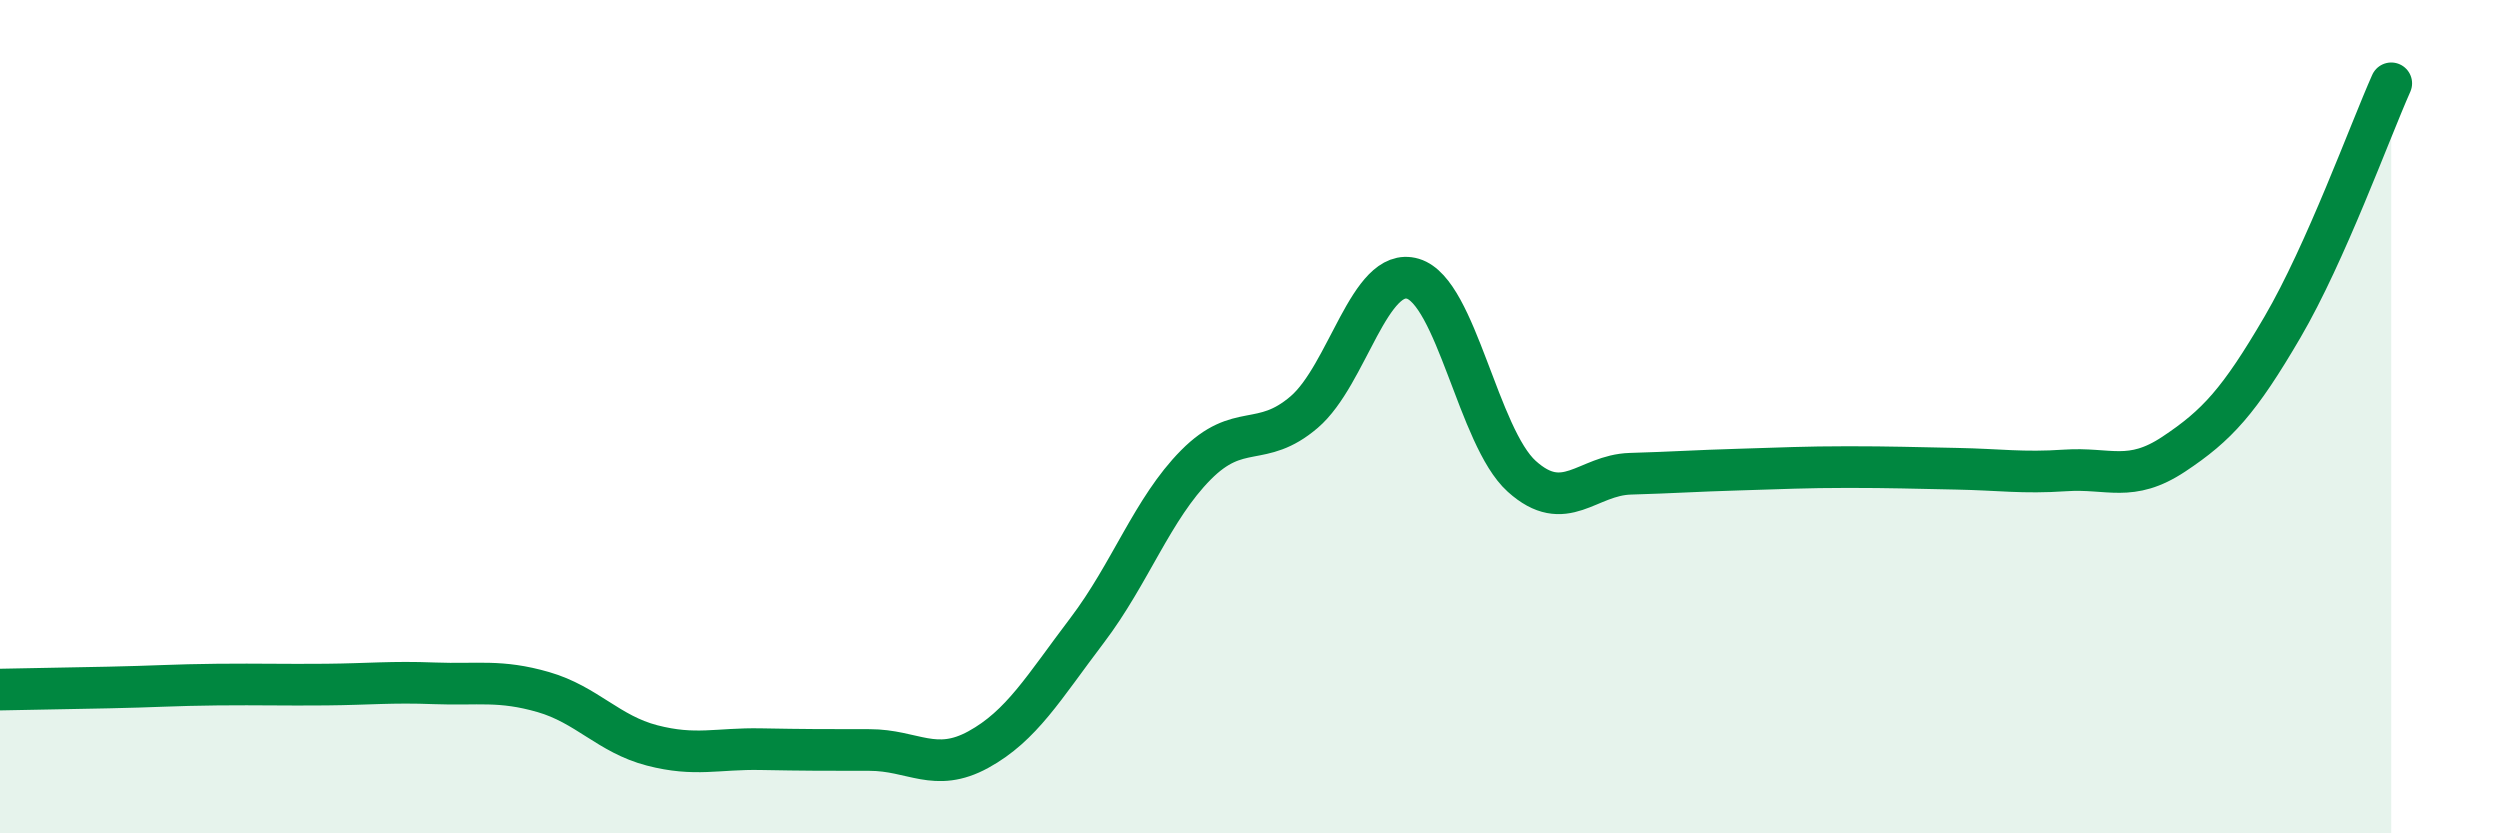
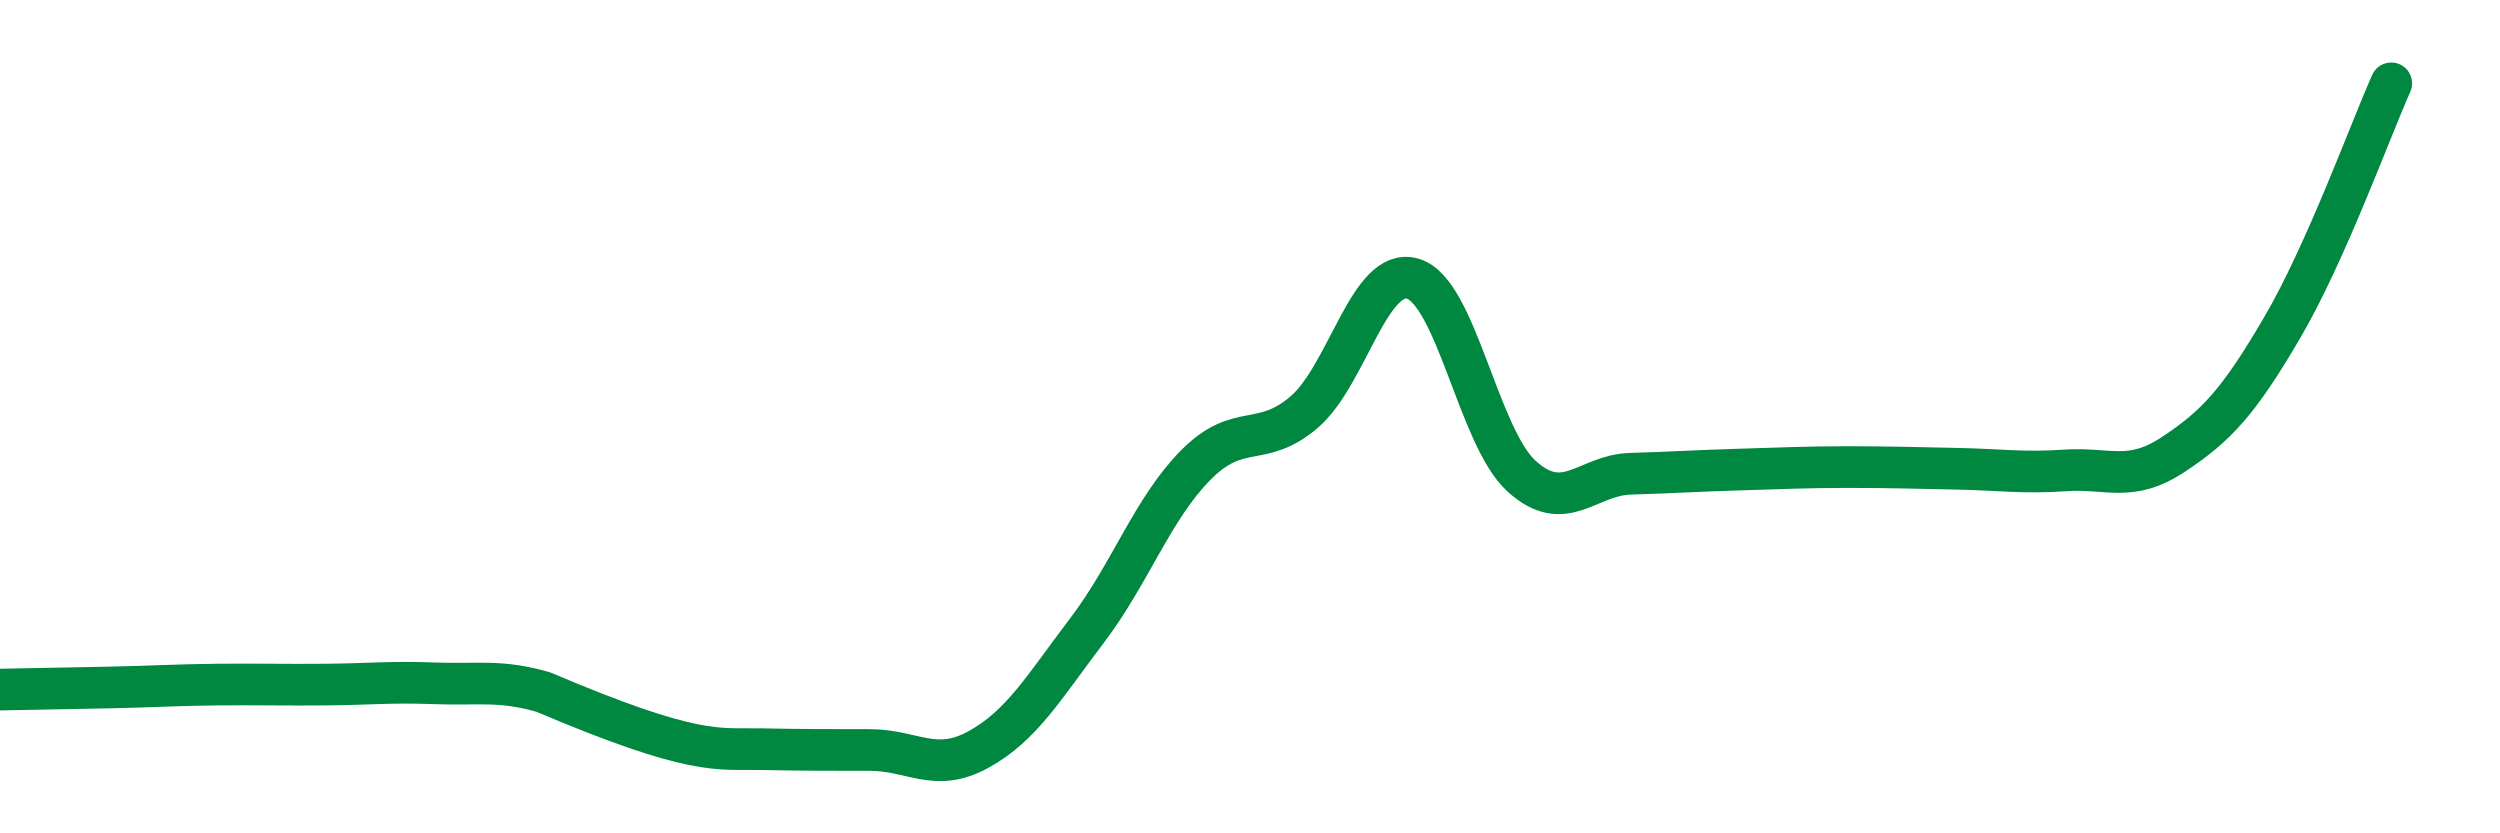
<svg xmlns="http://www.w3.org/2000/svg" width="60" height="20" viewBox="0 0 60 20">
-   <path d="M 0,16.55 C 0.52,16.54 1.57,16.52 2.61,16.5 C 3.65,16.48 4.18,16.44 5.22,16.43 C 6.26,16.42 6.79,16.44 7.83,16.43 C 8.87,16.42 9.39,16.36 10.43,16.4 C 11.47,16.44 12,16.31 13.04,16.61 C 14.08,16.91 14.61,17.62 15.65,17.89 C 16.69,18.16 17.22,17.96 18.26,17.98 C 19.3,18 19.83,18 20.87,18 C 21.91,18 22.44,18.56 23.48,17.99 C 24.52,17.42 25.05,16.5 26.09,15.13 C 27.13,13.76 27.66,12.21 28.7,11.16 C 29.74,10.11 30.26,10.78 31.3,9.89 C 32.34,9 32.87,6.38 33.91,6.69 C 34.95,7 35.48,10.49 36.52,11.43 C 37.56,12.37 38.09,11.4 39.13,11.37 C 40.17,11.34 40.7,11.3 41.74,11.27 C 42.78,11.24 43.31,11.21 44.35,11.21 C 45.39,11.21 45.92,11.23 46.96,11.25 C 48,11.27 48.53,11.36 49.57,11.29 C 50.61,11.22 51.13,11.59 52.17,10.9 C 53.21,10.21 53.74,9.63 54.78,7.85 C 55.82,6.07 56.87,3.17 57.39,2L57.39 20L0 20Z" fill="#008740" opacity="0.1" stroke-linecap="round" stroke-linejoin="round" />
-   <path d="M 0,16.55 C 0.52,16.54 1.57,16.52 2.61,16.5 C 3.65,16.48 4.18,16.44 5.22,16.43 C 6.26,16.42 6.79,16.44 7.83,16.43 C 8.87,16.42 9.39,16.36 10.43,16.4 C 11.47,16.44 12,16.31 13.04,16.61 C 14.08,16.91 14.61,17.62 15.65,17.89 C 16.69,18.16 17.22,17.96 18.26,17.98 C 19.3,18 19.83,18 20.87,18 C 21.91,18 22.44,18.56 23.48,17.99 C 24.52,17.42 25.05,16.5 26.09,15.13 C 27.13,13.76 27.66,12.21 28.7,11.16 C 29.74,10.11 30.26,10.78 31.3,9.89 C 32.34,9 32.87,6.38 33.91,6.69 C 34.95,7 35.48,10.49 36.52,11.43 C 37.56,12.37 38.09,11.4 39.13,11.37 C 40.17,11.34 40.7,11.3 41.74,11.27 C 42.78,11.24 43.31,11.21 44.35,11.21 C 45.39,11.21 45.92,11.23 46.96,11.25 C 48,11.27 48.53,11.36 49.57,11.29 C 50.61,11.22 51.13,11.59 52.17,10.9 C 53.21,10.21 53.74,9.63 54.78,7.85 C 55.82,6.07 56.87,3.17 57.39,2" stroke="#008740" stroke-width="1" fill="none" stroke-linecap="round" stroke-linejoin="round" />
+   <path d="M 0,16.55 C 0.52,16.54 1.57,16.52 2.61,16.5 C 3.65,16.48 4.18,16.44 5.22,16.43 C 6.26,16.42 6.79,16.44 7.83,16.43 C 8.87,16.42 9.39,16.36 10.43,16.4 C 11.47,16.44 12,16.31 13.04,16.61 C 16.69,18.16 17.22,17.96 18.26,17.98 C 19.3,18 19.83,18 20.87,18 C 21.91,18 22.44,18.56 23.48,17.99 C 24.52,17.42 25.05,16.5 26.09,15.13 C 27.13,13.76 27.66,12.21 28.7,11.16 C 29.74,10.11 30.26,10.78 31.3,9.89 C 32.34,9 32.87,6.38 33.91,6.69 C 34.95,7 35.48,10.49 36.52,11.43 C 37.56,12.37 38.09,11.4 39.13,11.37 C 40.17,11.34 40.7,11.3 41.74,11.27 C 42.78,11.24 43.31,11.21 44.35,11.21 C 45.39,11.21 45.92,11.23 46.96,11.25 C 48,11.27 48.53,11.36 49.57,11.29 C 50.61,11.22 51.13,11.59 52.17,10.9 C 53.21,10.21 53.74,9.63 54.78,7.85 C 55.82,6.07 56.87,3.17 57.39,2" stroke="#008740" stroke-width="1" fill="none" stroke-linecap="round" stroke-linejoin="round" />
</svg>